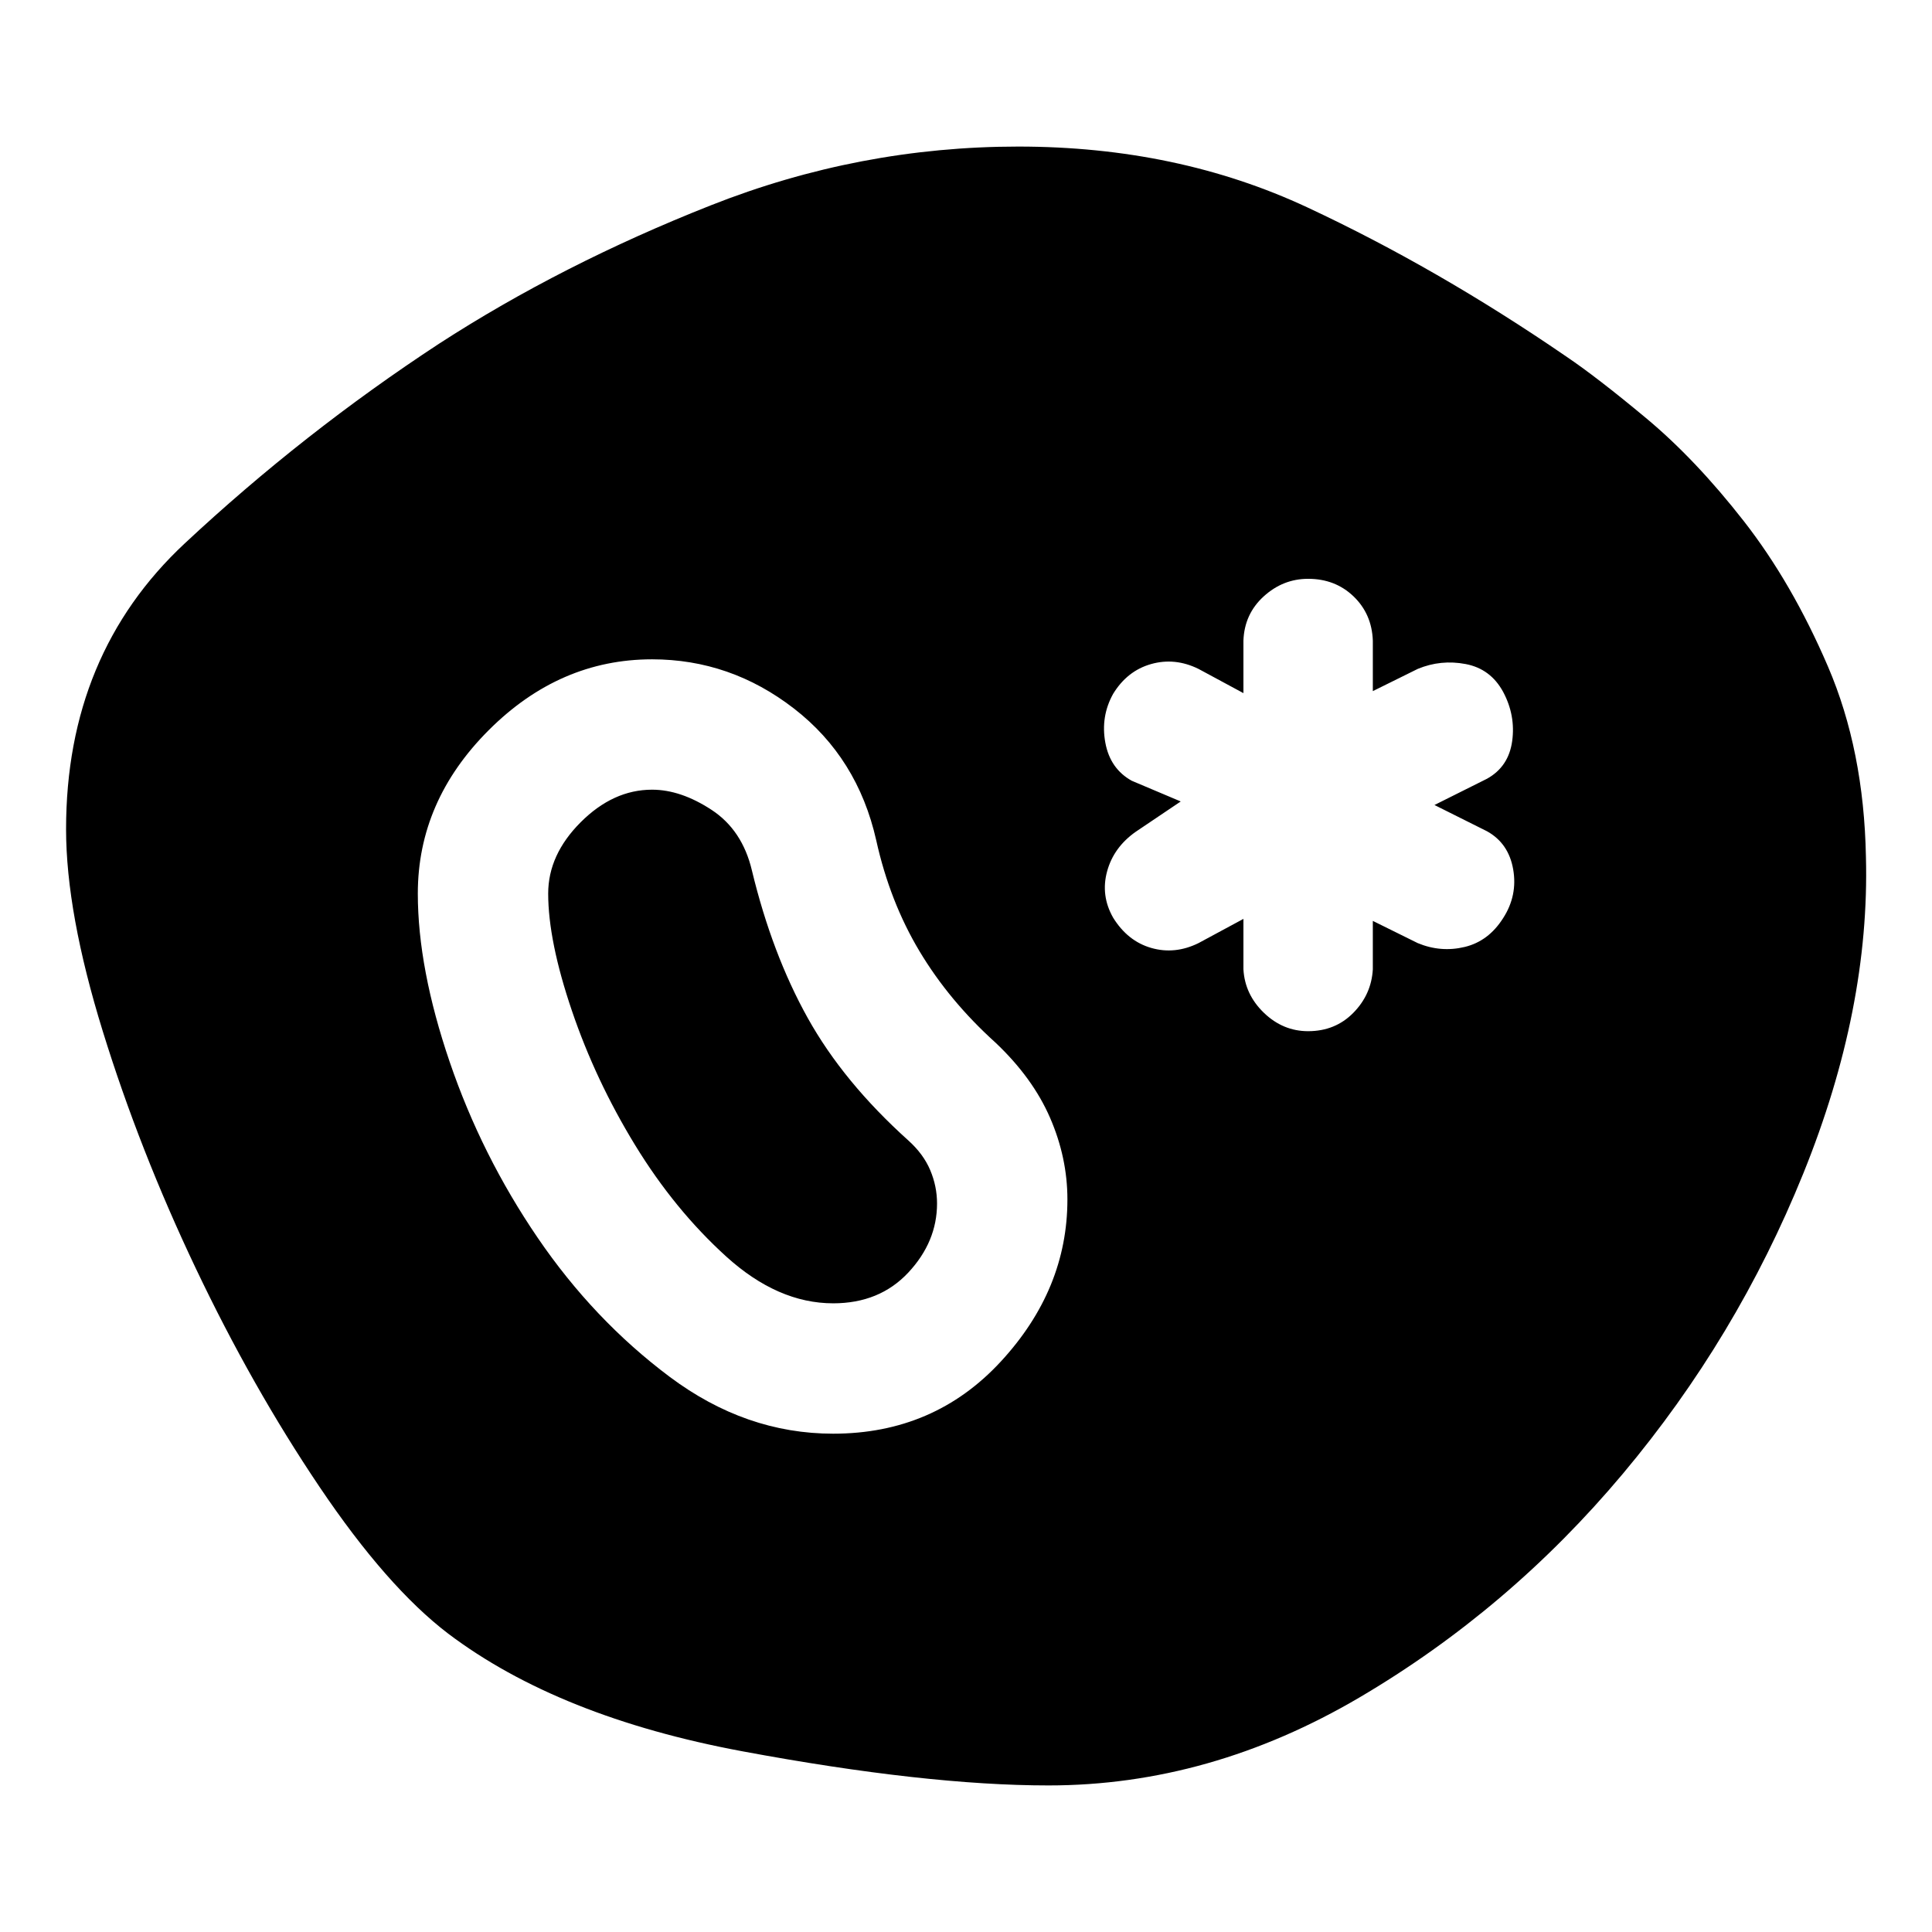
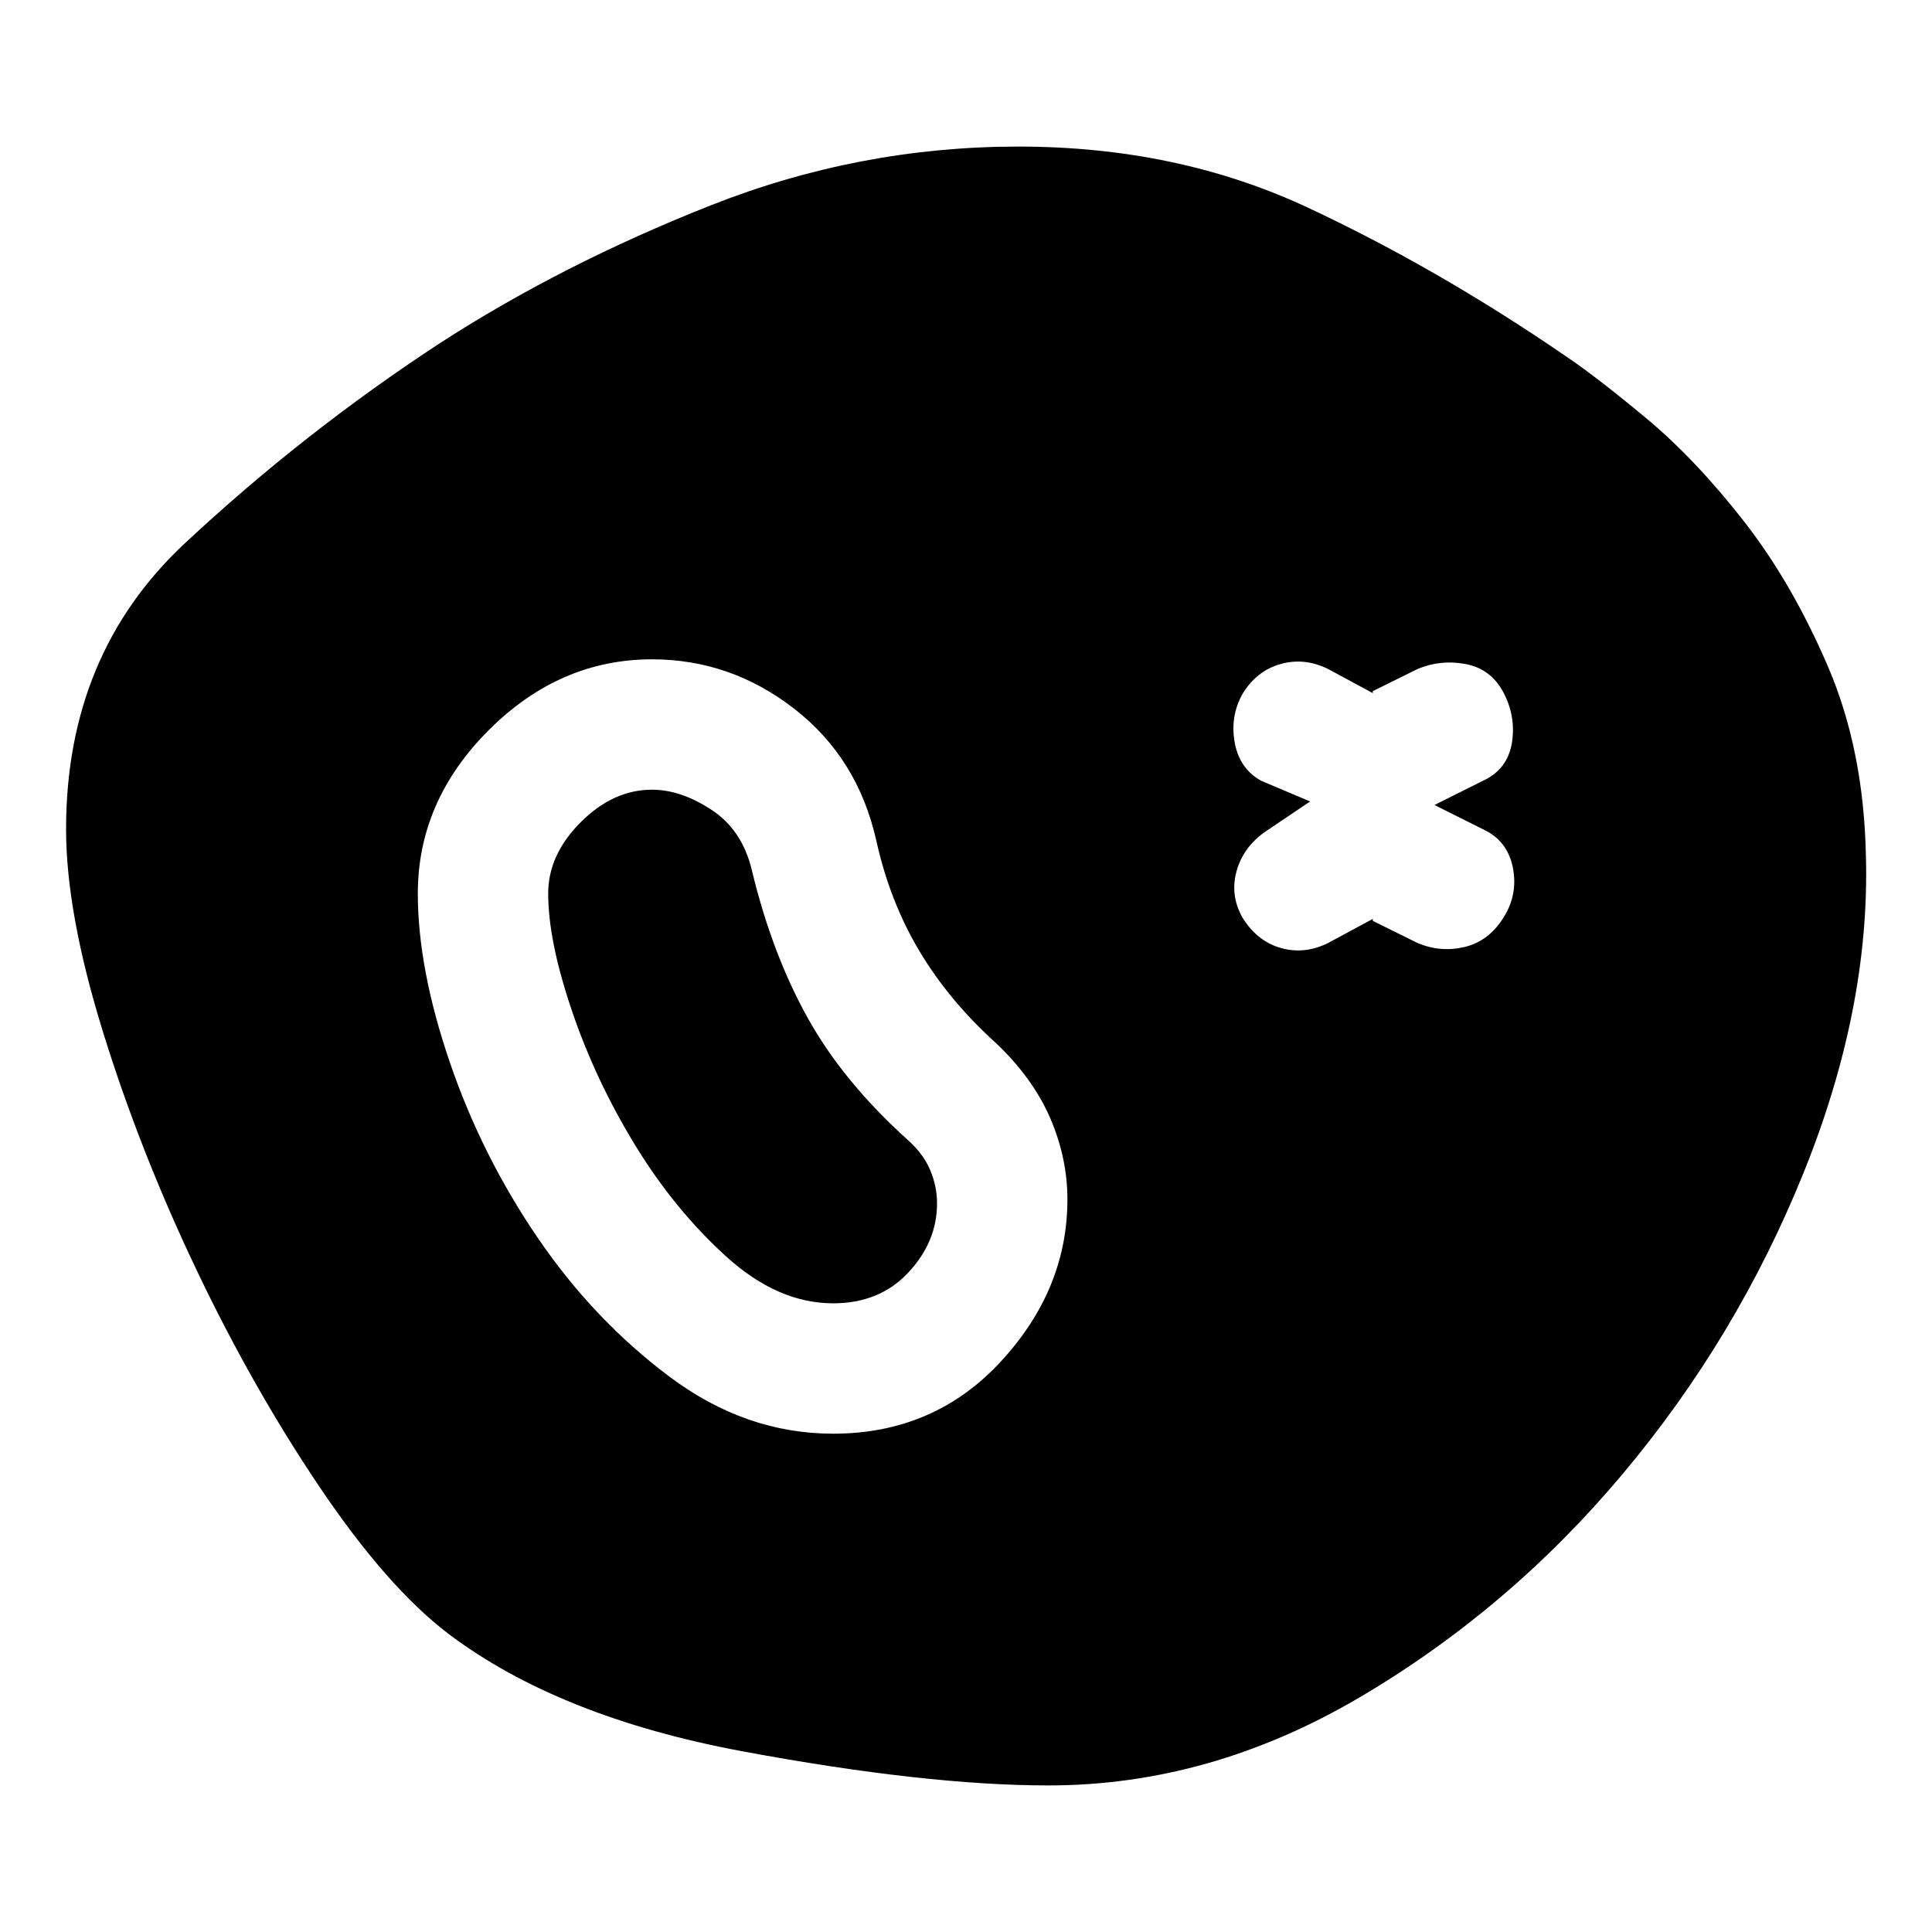
<svg xmlns="http://www.w3.org/2000/svg" width="48" height="48" viewBox="0 -960 960 960">
-   <path d="M521-72.83q-60.96 0-152.15-16.97-91.2-16.98-146.15-58.46-30.48-23.24-63.96-72.96-33.48-49.71-61.46-108.55-27.98-58.84-46.21-117.8Q32.83-506.52 32.83-548q0-86.91 58.95-141.97 58.96-55.05 126.39-99.25 60.96-39.48 134.92-68.71 73.95-29.24 152.91-29.24t143.65 30.24q64.7 30.23 128.42 73.95 15.23 10.24 39.83 30.72 24.6 20.48 48.58 51.19 23.98 30.72 41.84 72.3 17.85 41.57 18.85 94.53 2 75.44-31.09 157.25-33.1 81.82-89.68 149.27-56.57 67.46-130.89 111.18Q601.2-72.83 521-72.83ZM414-247.61q50.2 0 83.29-35.84 33.1-35.83 33.1-80.55 0-20.72-8.62-40.58-8.62-19.85-27.1-37.33-23-20.76-37.76-45.41-14.76-24.64-21.52-55.16-9.24-40.95-40.84-65.43-31.59-24.48-70.55-24.48-45.96 0-81.17 35.22-35.22 35.21-35.22 81.17 0 37.24 15.86 83.72t43.71 87.33q27.86 40.86 65.6 69.1 37.74 28.24 81.22 28.24Zm0-64.78q-27.52 0-53.16-23.26-25.64-23.26-45.29-55.4-19.64-32.15-31.4-66.79-11.76-34.64-11.76-58.16 0-19.28 16.16-35.45 16.17-16.16 35.45-16.16 14.28 0 29.57 10.02 15.28 10.02 20.04 30.07 10 41.48 27.74 73.34 17.74 31.85 49.98 60.85 7.52 6.76 10.9 14.79 3.38 8.02 3.38 16.54 0 19.04-14.28 34.33-14.29 15.28-37.33 15.28Zm236-135.22q13.48 0 22.46-9.12 8.97-9.12 9.69-21.6v-24.08l22.33 11.04q11.48 4.76 23.34 1.9 11.85-2.86 19.09-14.33 7.24-11.24 4.98-24.22-2.26-12.98-13.02-18.94L712.78-560l26.09-13.04q10.76-5.96 12.52-18.7 1.76-12.74-4.48-24.46-6.24-11.47-18.59-13.83-12.36-2.36-23.84 2.4l-22.33 11.04v-25.08q-.48-13.24-9.57-21.98-9.1-8.74-22.58-8.74-12.48 0-22.08 8.74-9.59 8.74-10.07 21.98v26.08l-22.33-12.04q-11.72-5.76-23.57-2.4-11.86 3.36-18.86 14.83-6.24 11.24-3.86 24.22 2.38 12.98 13.14 18.94l24.33 10.28-22.33 15.04q-11 7.72-14.26 19.7t2.98 22.98q7.24 11.71 18.98 15.07 11.73 3.36 23.45-2.4l22.33-12.04v25.08q.72 12.48 10.19 21.6 9.48 9.12 21.96 9.12Z" />
+   <path d="M521-72.83q-60.96 0-152.15-16.97-91.2-16.98-146.15-58.46-30.48-23.24-63.96-72.96-33.48-49.71-61.46-108.55-27.98-58.84-46.21-117.8Q32.83-506.52 32.83-548q0-86.91 58.95-141.97 58.96-55.05 126.39-99.25 60.96-39.48 134.92-68.71 73.95-29.24 152.91-29.24t143.65 30.24q64.7 30.23 128.42 73.95 15.23 10.24 39.83 30.72 24.6 20.48 48.58 51.19 23.98 30.72 41.84 72.3 17.85 41.57 18.85 94.53 2 75.44-31.09 157.25-33.1 81.82-89.68 149.27-56.57 67.46-130.89 111.18Q601.2-72.83 521-72.83ZM414-247.61q50.2 0 83.29-35.84 33.1-35.83 33.1-80.55 0-20.72-8.62-40.58-8.62-19.85-27.1-37.33-23-20.76-37.76-45.41-14.76-24.64-21.52-55.16-9.24-40.95-40.84-65.43-31.59-24.48-70.55-24.48-45.96 0-81.17 35.22-35.22 35.21-35.22 81.17 0 37.24 15.86 83.72t43.71 87.33q27.86 40.86 65.6 69.1 37.74 28.24 81.22 28.24Zm0-64.78q-27.52 0-53.16-23.26-25.64-23.26-45.29-55.4-19.64-32.15-31.4-66.79-11.76-34.64-11.76-58.16 0-19.28 16.16-35.45 16.17-16.16 35.45-16.16 14.28 0 29.57 10.02 15.28 10.02 20.04 30.07 10 41.48 27.74 73.34 17.74 31.85 49.98 60.85 7.52 6.76 10.9 14.79 3.38 8.02 3.38 16.54 0 19.04-14.28 34.33-14.29 15.28-37.33 15.28Zm236-135.22q13.48 0 22.46-9.12 8.97-9.12 9.69-21.6v-24.08l22.33 11.04q11.48 4.76 23.34 1.9 11.85-2.86 19.09-14.33 7.24-11.24 4.98-24.22-2.26-12.98-13.02-18.94L712.78-560l26.09-13.04q10.76-5.96 12.52-18.7 1.76-12.74-4.48-24.46-6.24-11.47-18.59-13.83-12.36-2.36-23.84 2.4l-22.33 11.04v-25.08v26.08l-22.33-12.04q-11.72-5.76-23.57-2.4-11.86 3.36-18.86 14.83-6.24 11.24-3.86 24.22 2.38 12.98 13.14 18.94l24.33 10.28-22.33 15.04q-11 7.72-14.26 19.7t2.98 22.98q7.24 11.71 18.98 15.07 11.73 3.36 23.45-2.4l22.33-12.04v25.08q.72 12.48 10.19 21.6 9.48 9.12 21.96 9.12Z" />
</svg>